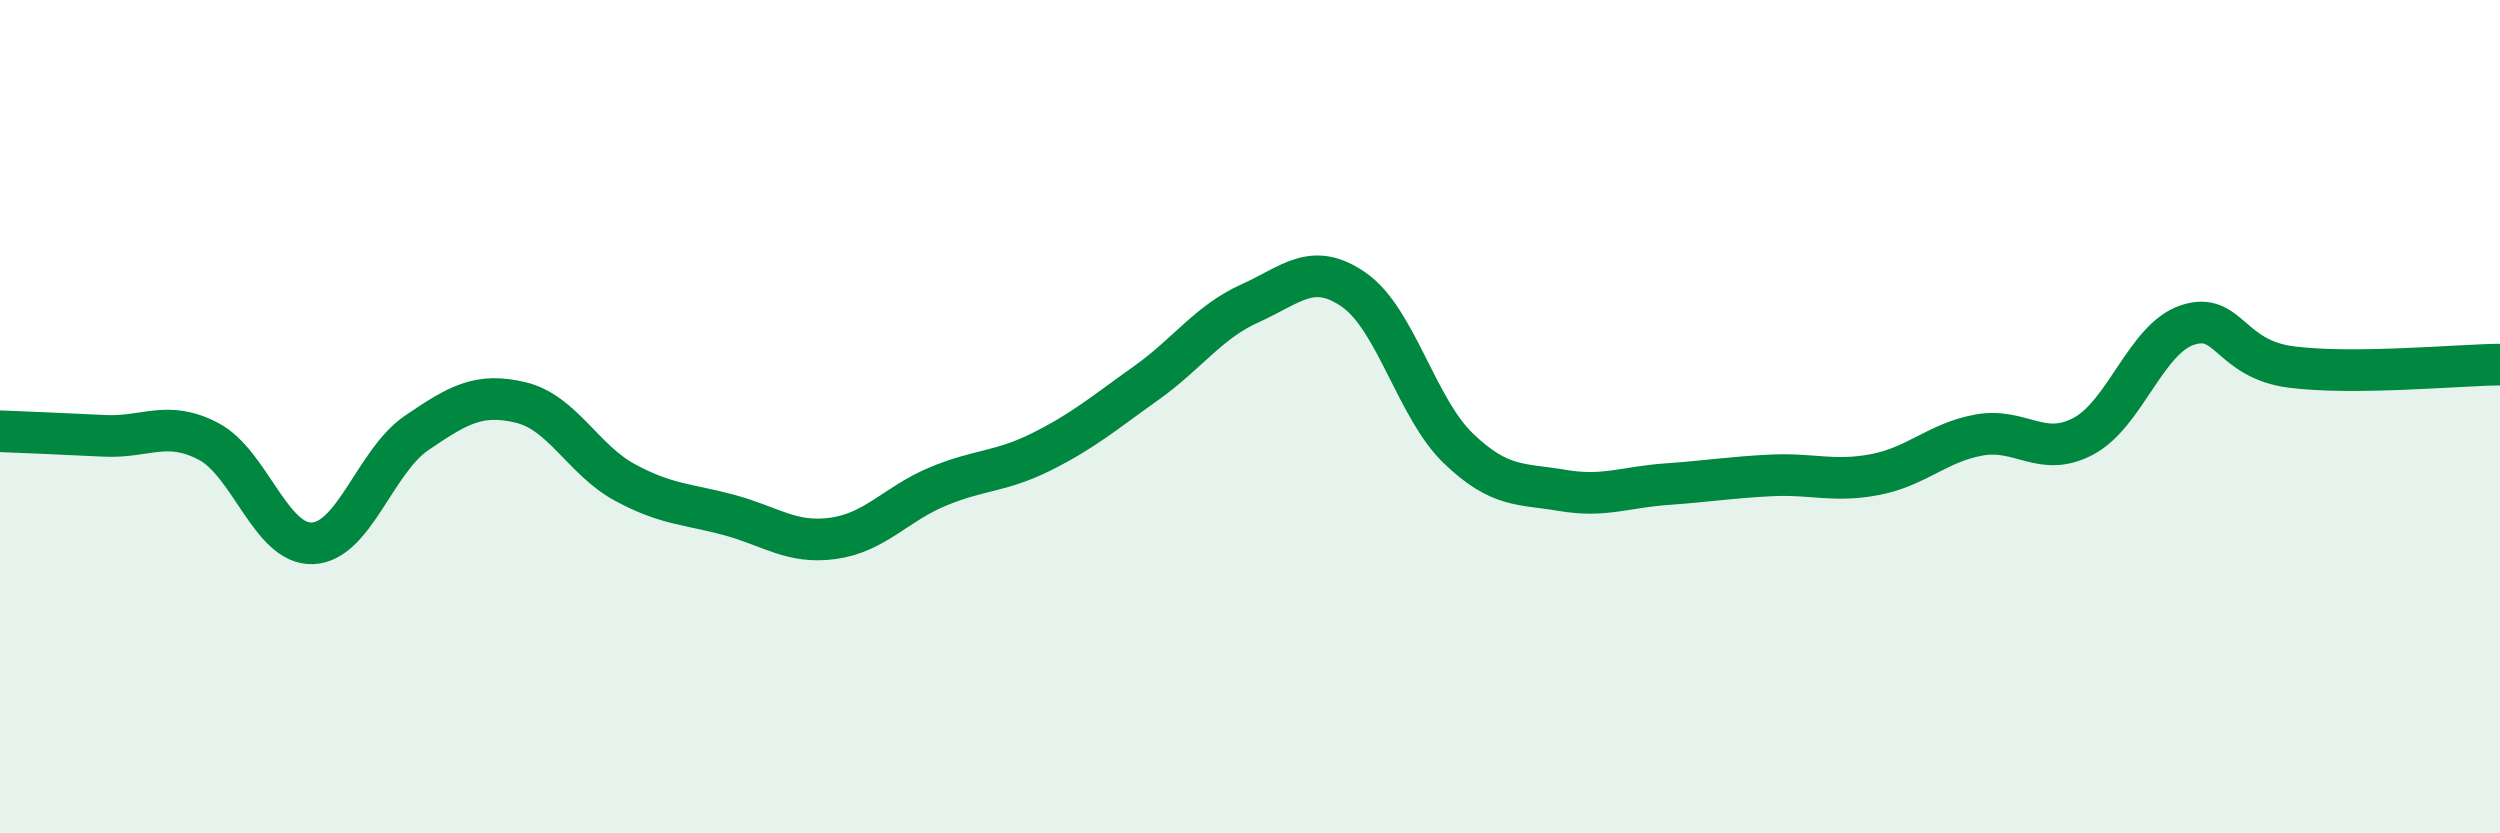
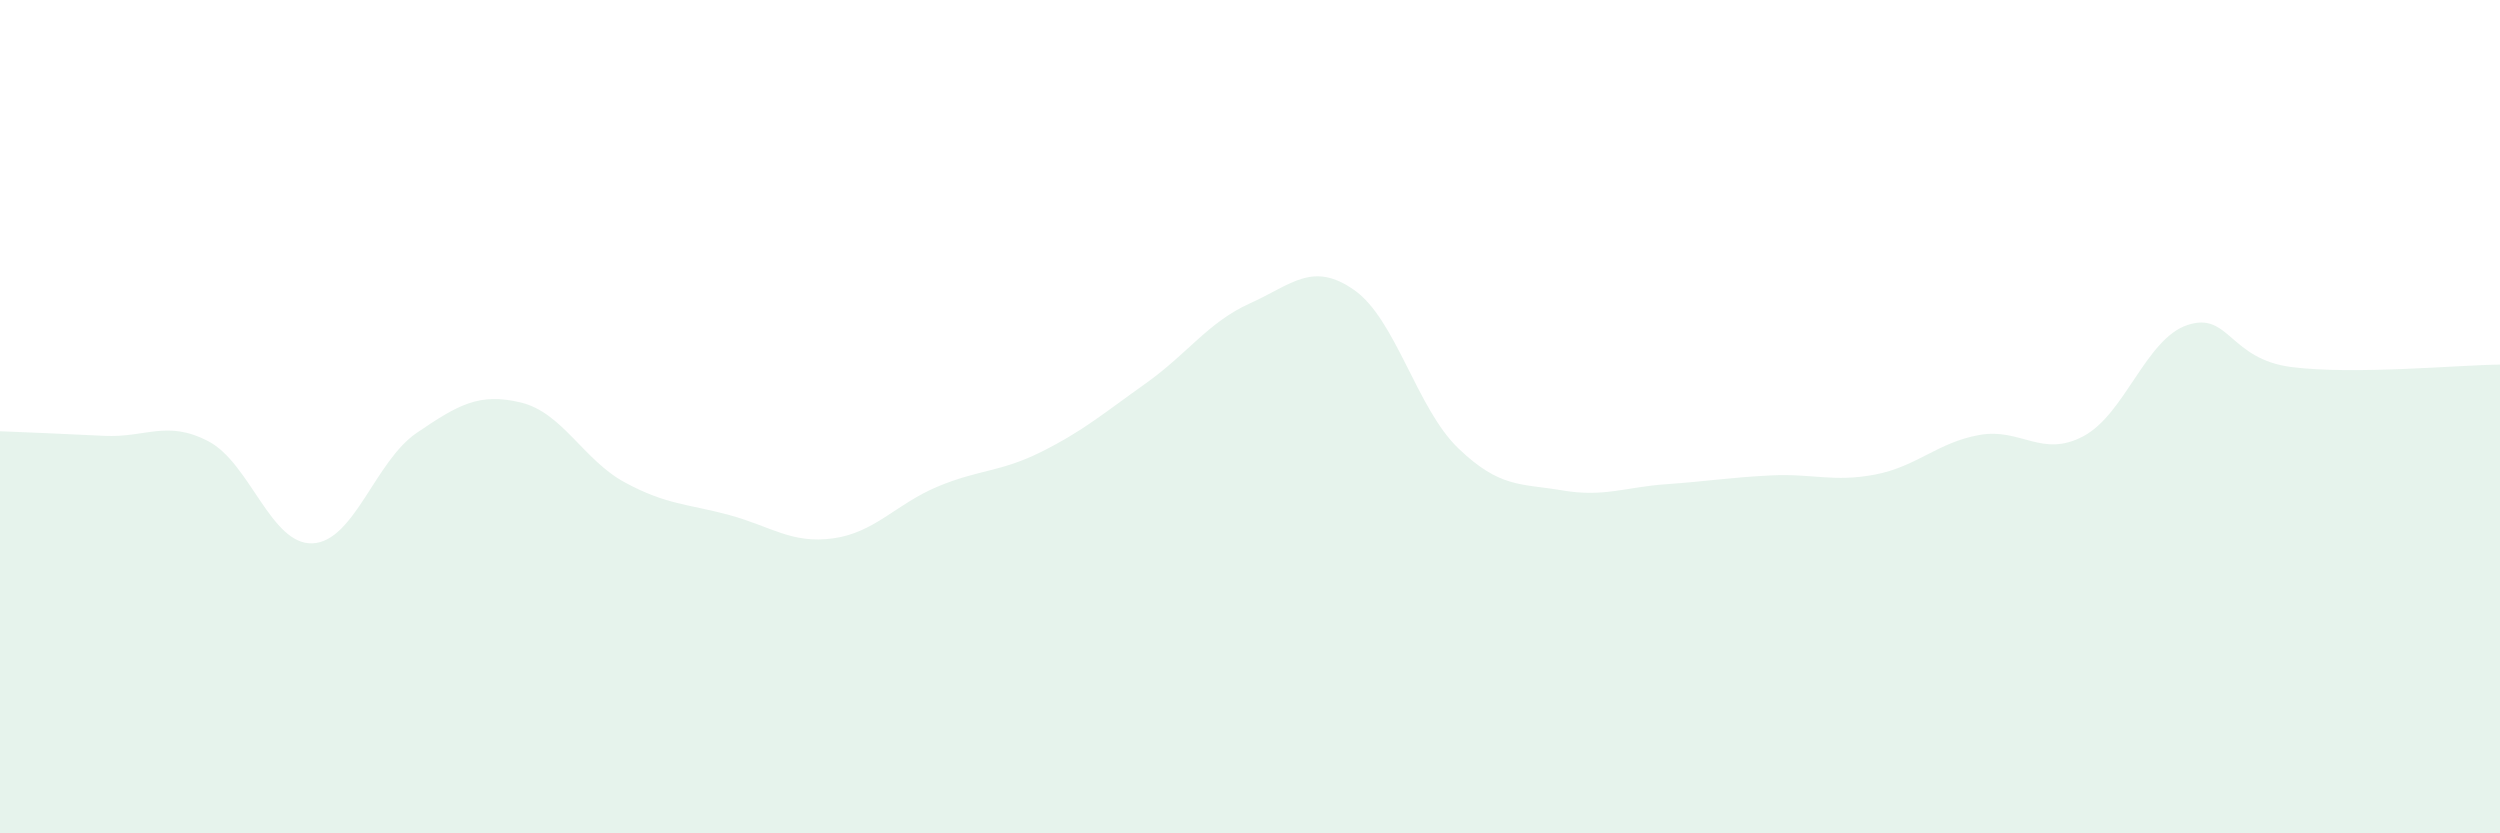
<svg xmlns="http://www.w3.org/2000/svg" width="60" height="20" viewBox="0 0 60 20">
  <path d="M 0,10.35 C 0.5,10.37 1.5,10.41 2.5,10.46 C 3.5,10.51 4,10.07 5,10.59 C 6,11.11 6.5,13.08 7.5,13.04 C 8.5,13 9,11.07 10,10.39 C 11,9.71 11.5,9.42 12.5,9.66 C 13.5,9.9 14,11.04 15,11.58 C 16,12.12 16.5,12.09 17.5,12.36 C 18.5,12.63 19,13.06 20,12.92 C 21,12.78 21.5,12.1 22.5,11.68 C 23.5,11.26 24,11.34 25,10.84 C 26,10.34 26.5,9.91 27.5,9.2 C 28.5,8.49 29,7.73 30,7.28 C 31,6.83 31.5,6.26 32.5,6.96 C 33.5,7.66 34,9.8 35,10.76 C 36,11.72 36.5,11.6 37.5,11.77 C 38.5,11.94 39,11.69 40,11.62 C 41,11.55 41.5,11.46 42.5,11.41 C 43.5,11.36 44,11.58 45,11.39 C 46,11.2 46.5,10.62 47.5,10.44 C 48.5,10.26 49,11 50,10.47 C 51,9.94 51.5,8.13 52.5,7.8 C 53.5,7.47 53.5,8.62 55,8.81 C 56.5,9 59,8.76 60,8.75L60 20L0 20Z" fill="#008740" opacity="0.1" stroke-linecap="round" stroke-linejoin="round" />
-   <path d="M 0,10.35 C 0.5,10.37 1.5,10.41 2.5,10.46 C 3.5,10.51 4,10.07 5,10.59 C 6,11.11 6.5,13.08 7.5,13.04 C 8.5,13 9,11.07 10,10.39 C 11,9.71 11.5,9.42 12.5,9.66 C 13.5,9.9 14,11.04 15,11.58 C 16,12.12 16.5,12.09 17.5,12.36 C 18.5,12.63 19,13.06 20,12.92 C 21,12.78 21.5,12.1 22.5,11.68 C 23.5,11.26 24,11.34 25,10.84 C 26,10.34 26.5,9.91 27.5,9.2 C 28.5,8.49 29,7.73 30,7.28 C 31,6.83 31.5,6.26 32.5,6.96 C 33.5,7.66 34,9.8 35,10.76 C 36,11.72 36.5,11.6 37.5,11.77 C 38.5,11.94 39,11.69 40,11.62 C 41,11.55 41.5,11.46 42.5,11.41 C 43.5,11.36 44,11.58 45,11.39 C 46,11.2 46.5,10.62 47.5,10.44 C 48.5,10.26 49,11 50,10.47 C 51,9.94 51.5,8.13 52.5,7.8 C 53.5,7.47 53.5,8.62 55,8.81 C 56.5,9 59,8.76 60,8.75" stroke="#008740" stroke-width="1" fill="none" stroke-linecap="round" stroke-linejoin="round" />
</svg>